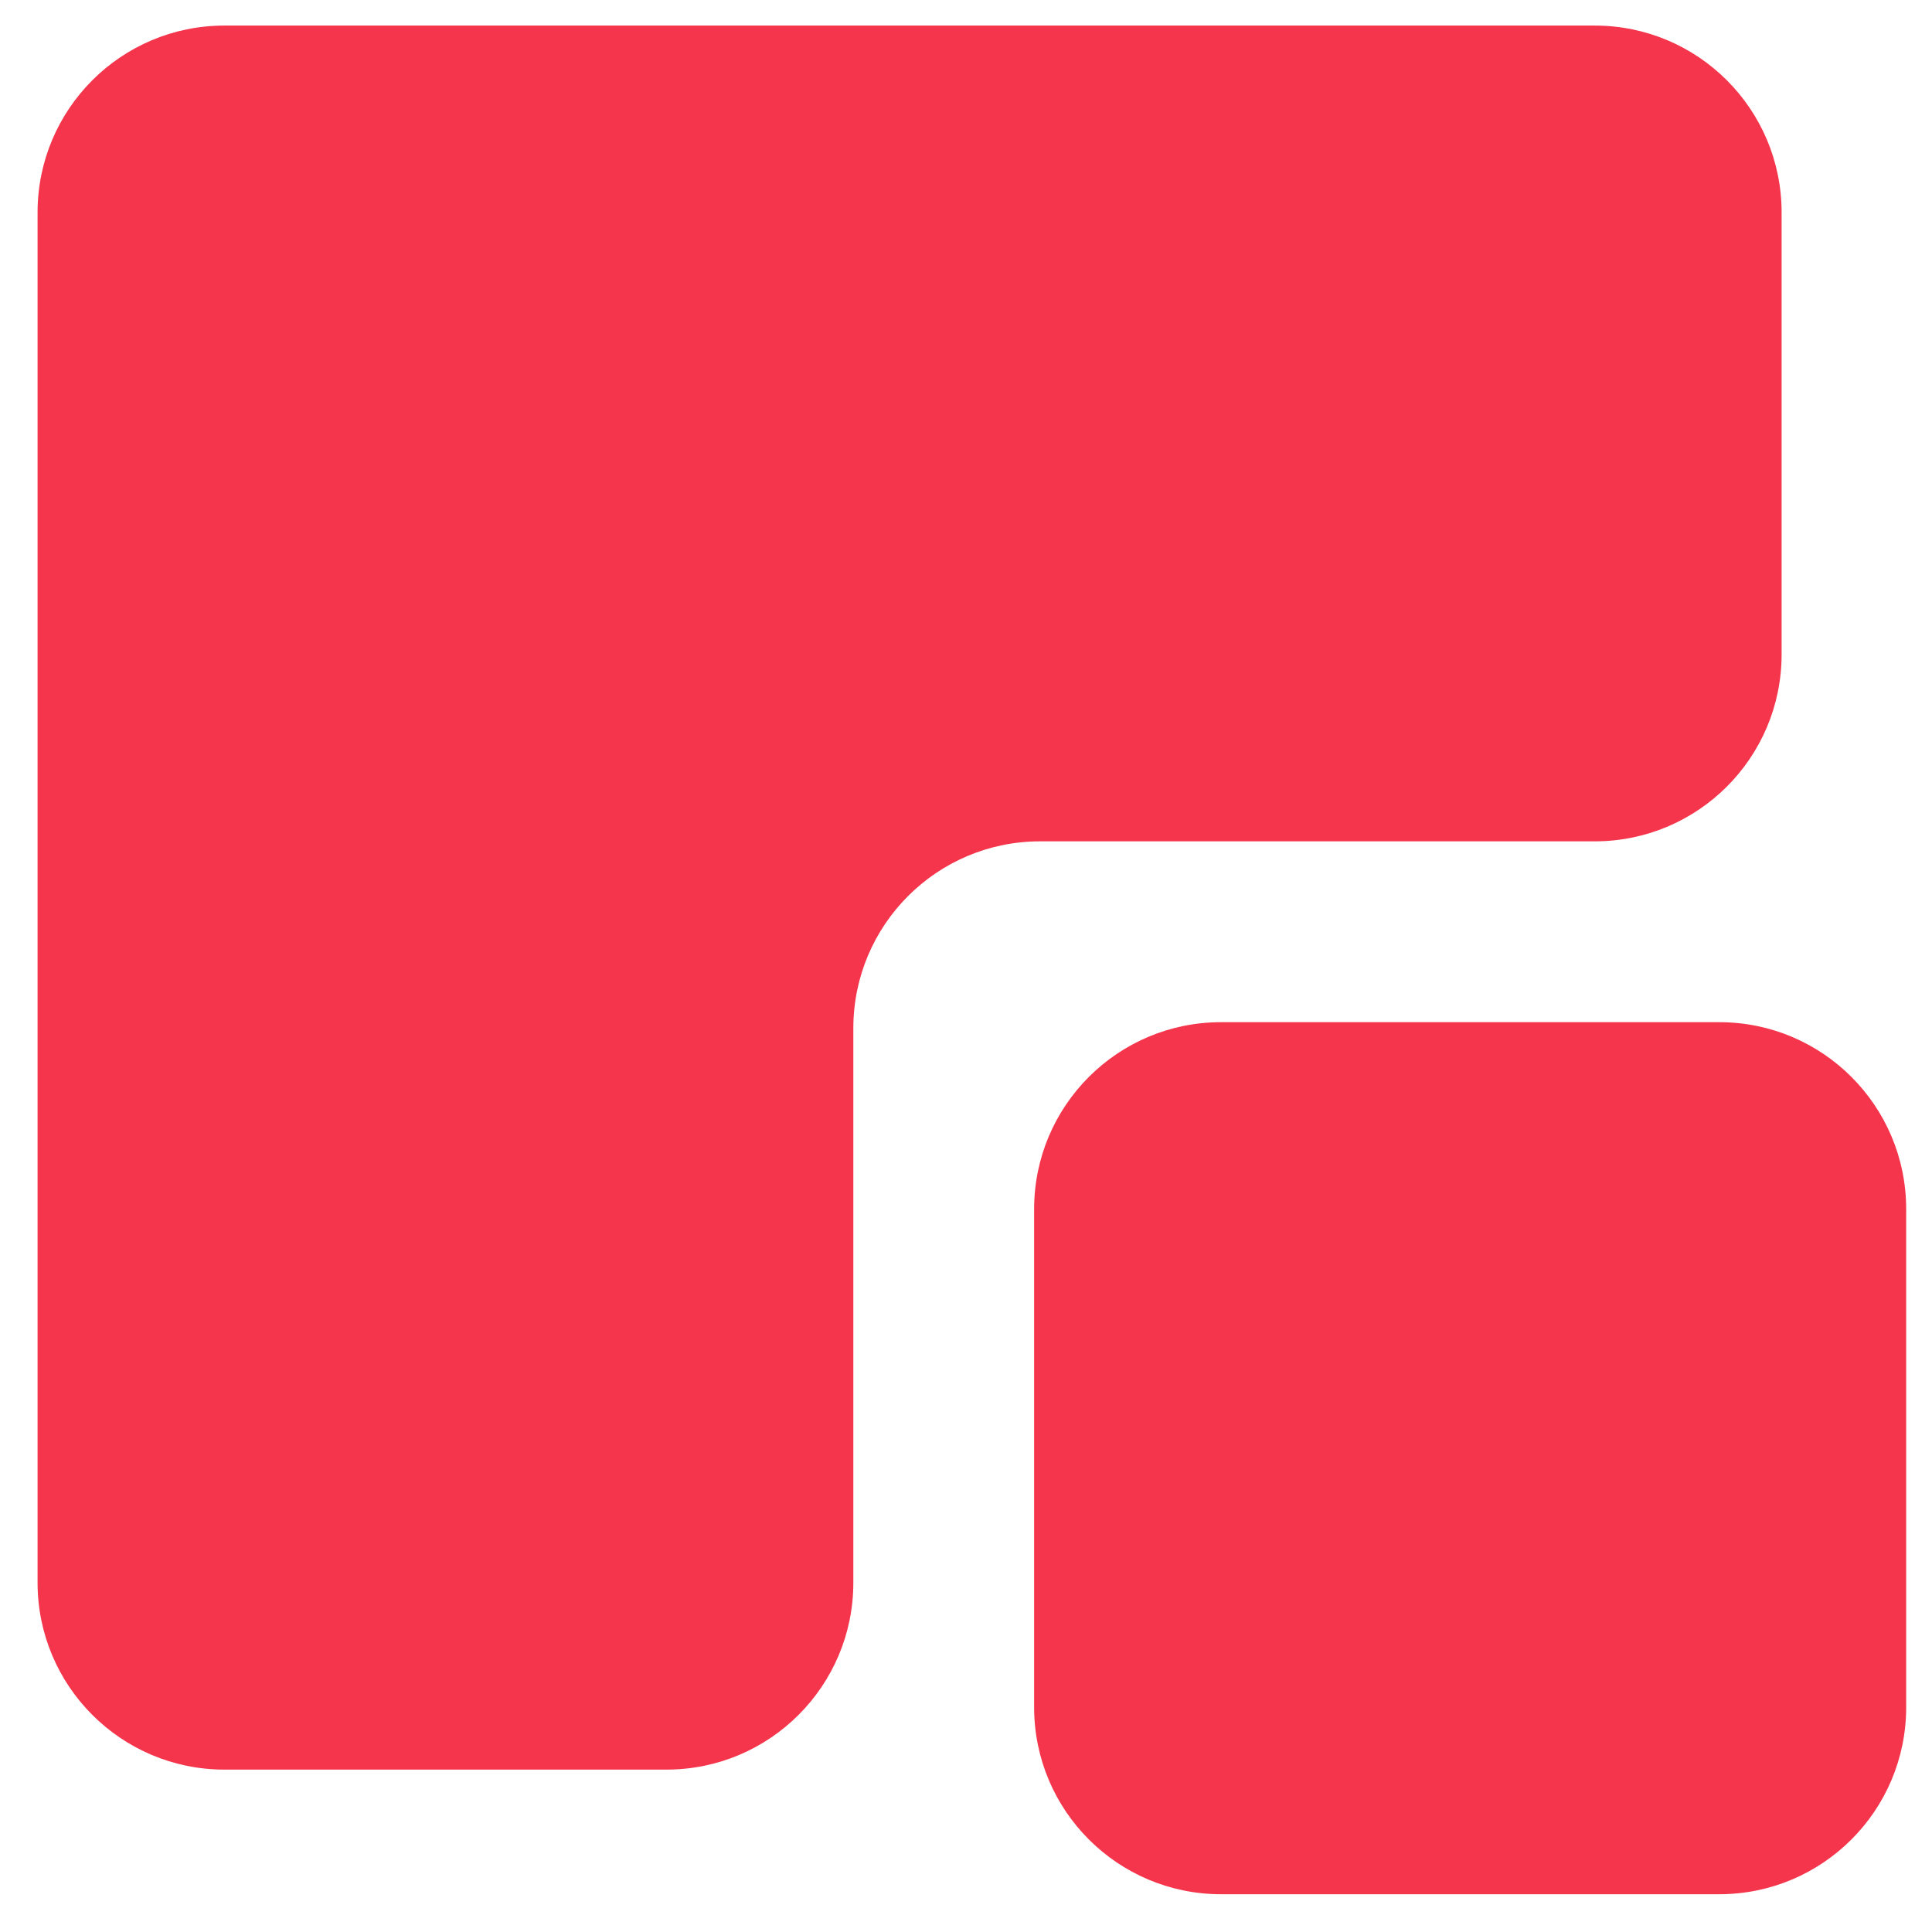
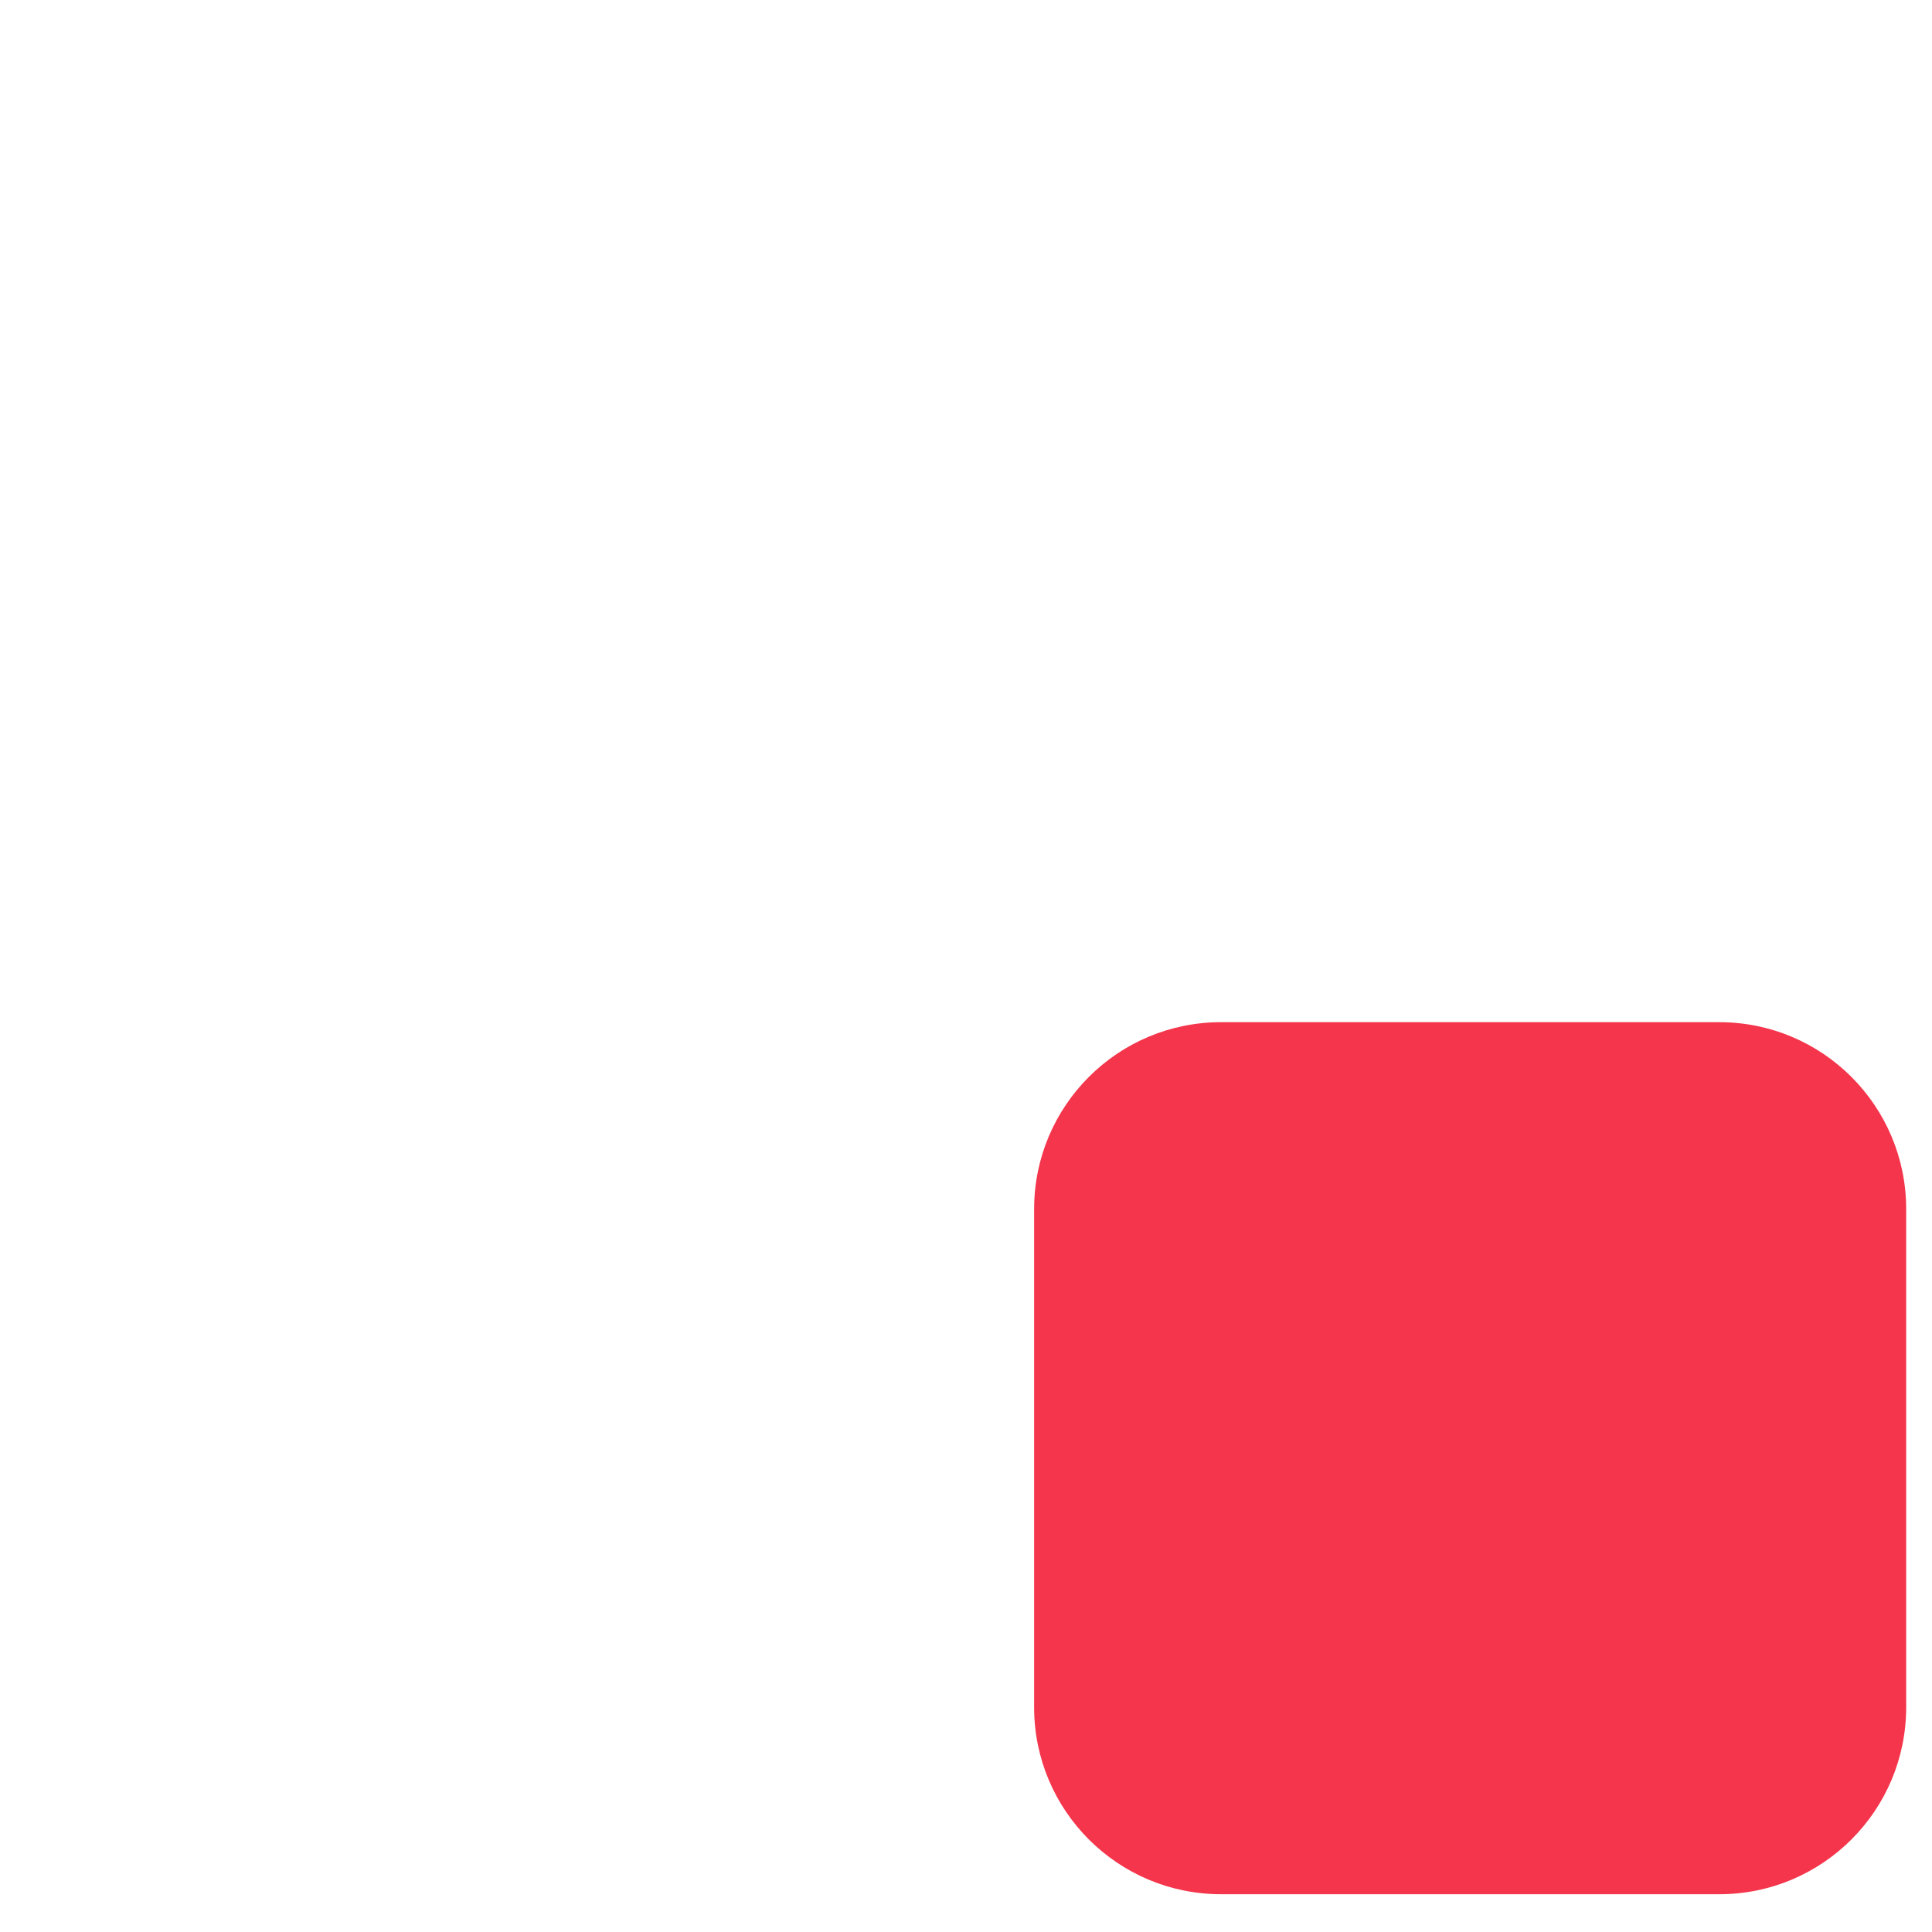
<svg xmlns="http://www.w3.org/2000/svg" width="38" height="38" viewBox="0 0 38 38" fill="none">
-   <path d="M4.414 34.806C2.384 34.806 0.739 33.16 0.739 31.13L0.739 4.178C0.739 2.148 2.384 0.503 4.414 0.503L31.366 0.503C33.396 0.503 35.042 2.148 35.042 4.178L35.042 12.872C35.042 14.902 33.396 16.548 31.366 16.548L20.459 16.548C18.429 16.548 16.784 18.193 16.784 20.223L16.784 31.13C16.784 33.16 15.138 34.806 13.108 34.806L4.414 34.806Z" fill="#F4354B" />
  <path d="M33.816 20.105C35.846 20.105 37.492 21.751 37.492 23.78L37.492 33.581C37.492 35.611 35.846 37.257 33.816 37.257L24.016 37.257C21.986 37.257 20.34 35.611 20.34 33.581L20.34 23.78C20.34 21.751 21.986 20.105 24.016 20.105L33.816 20.105Z" fill="#F4354B" />
</svg>